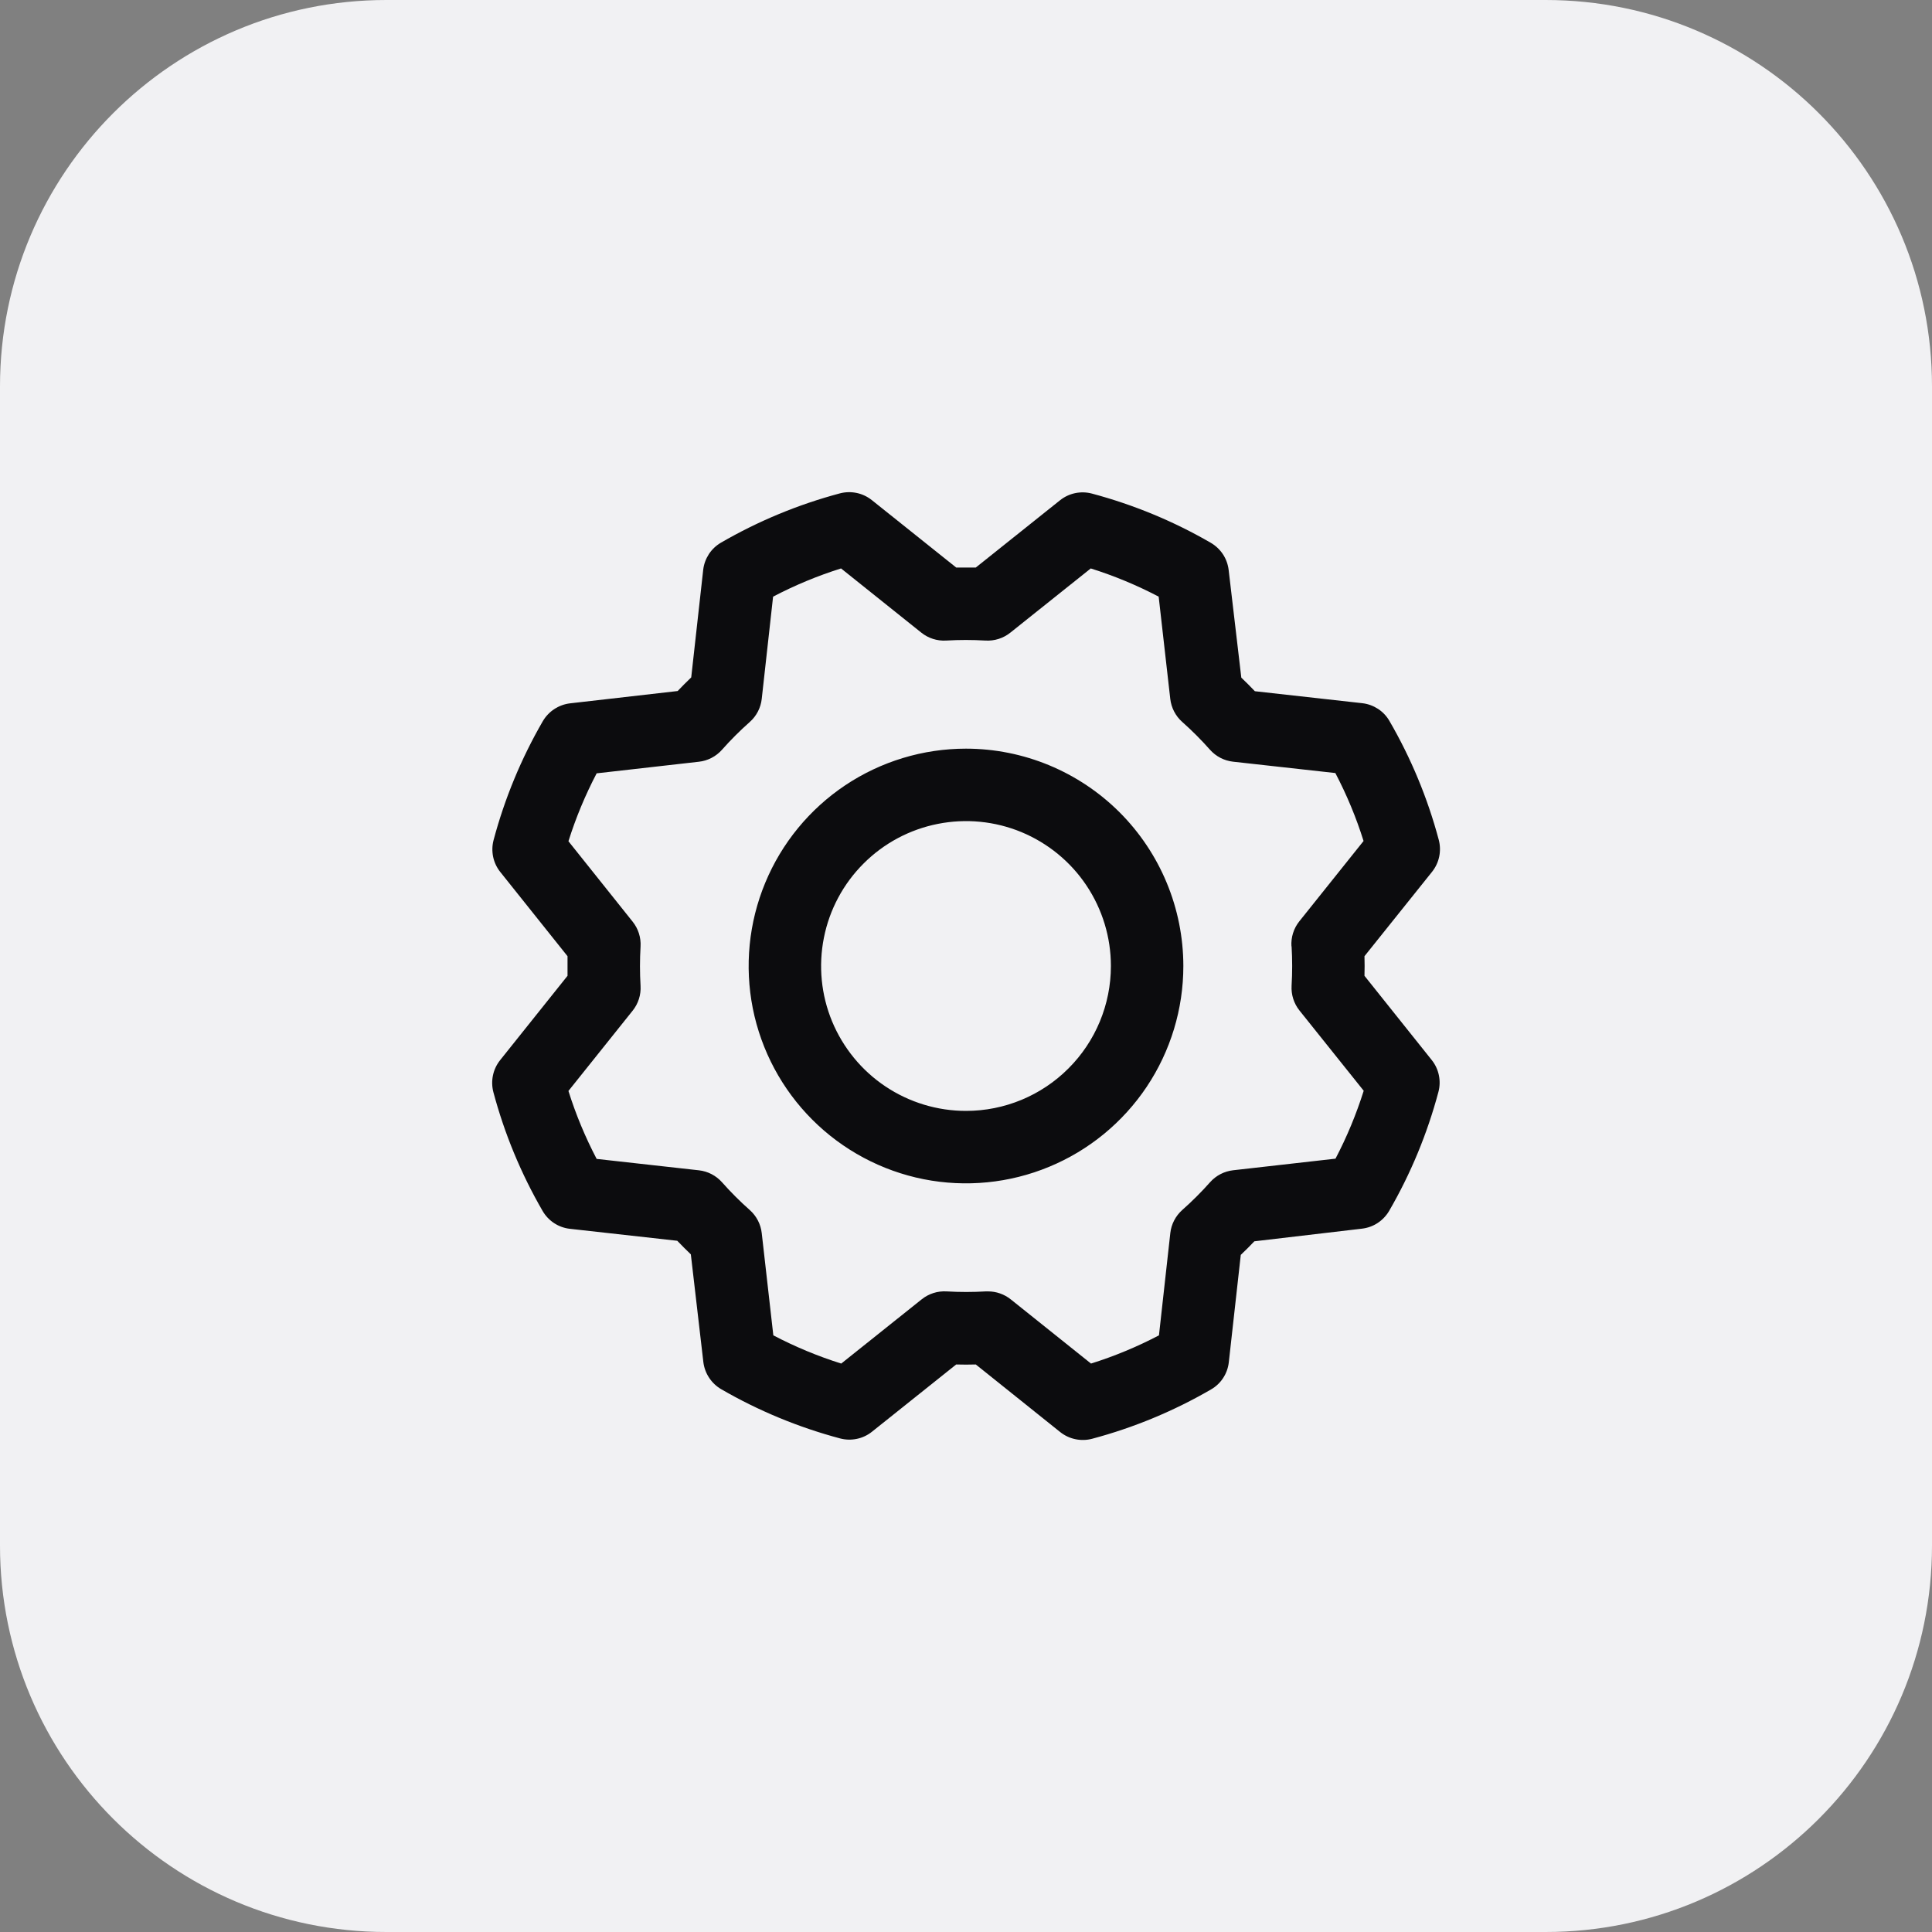
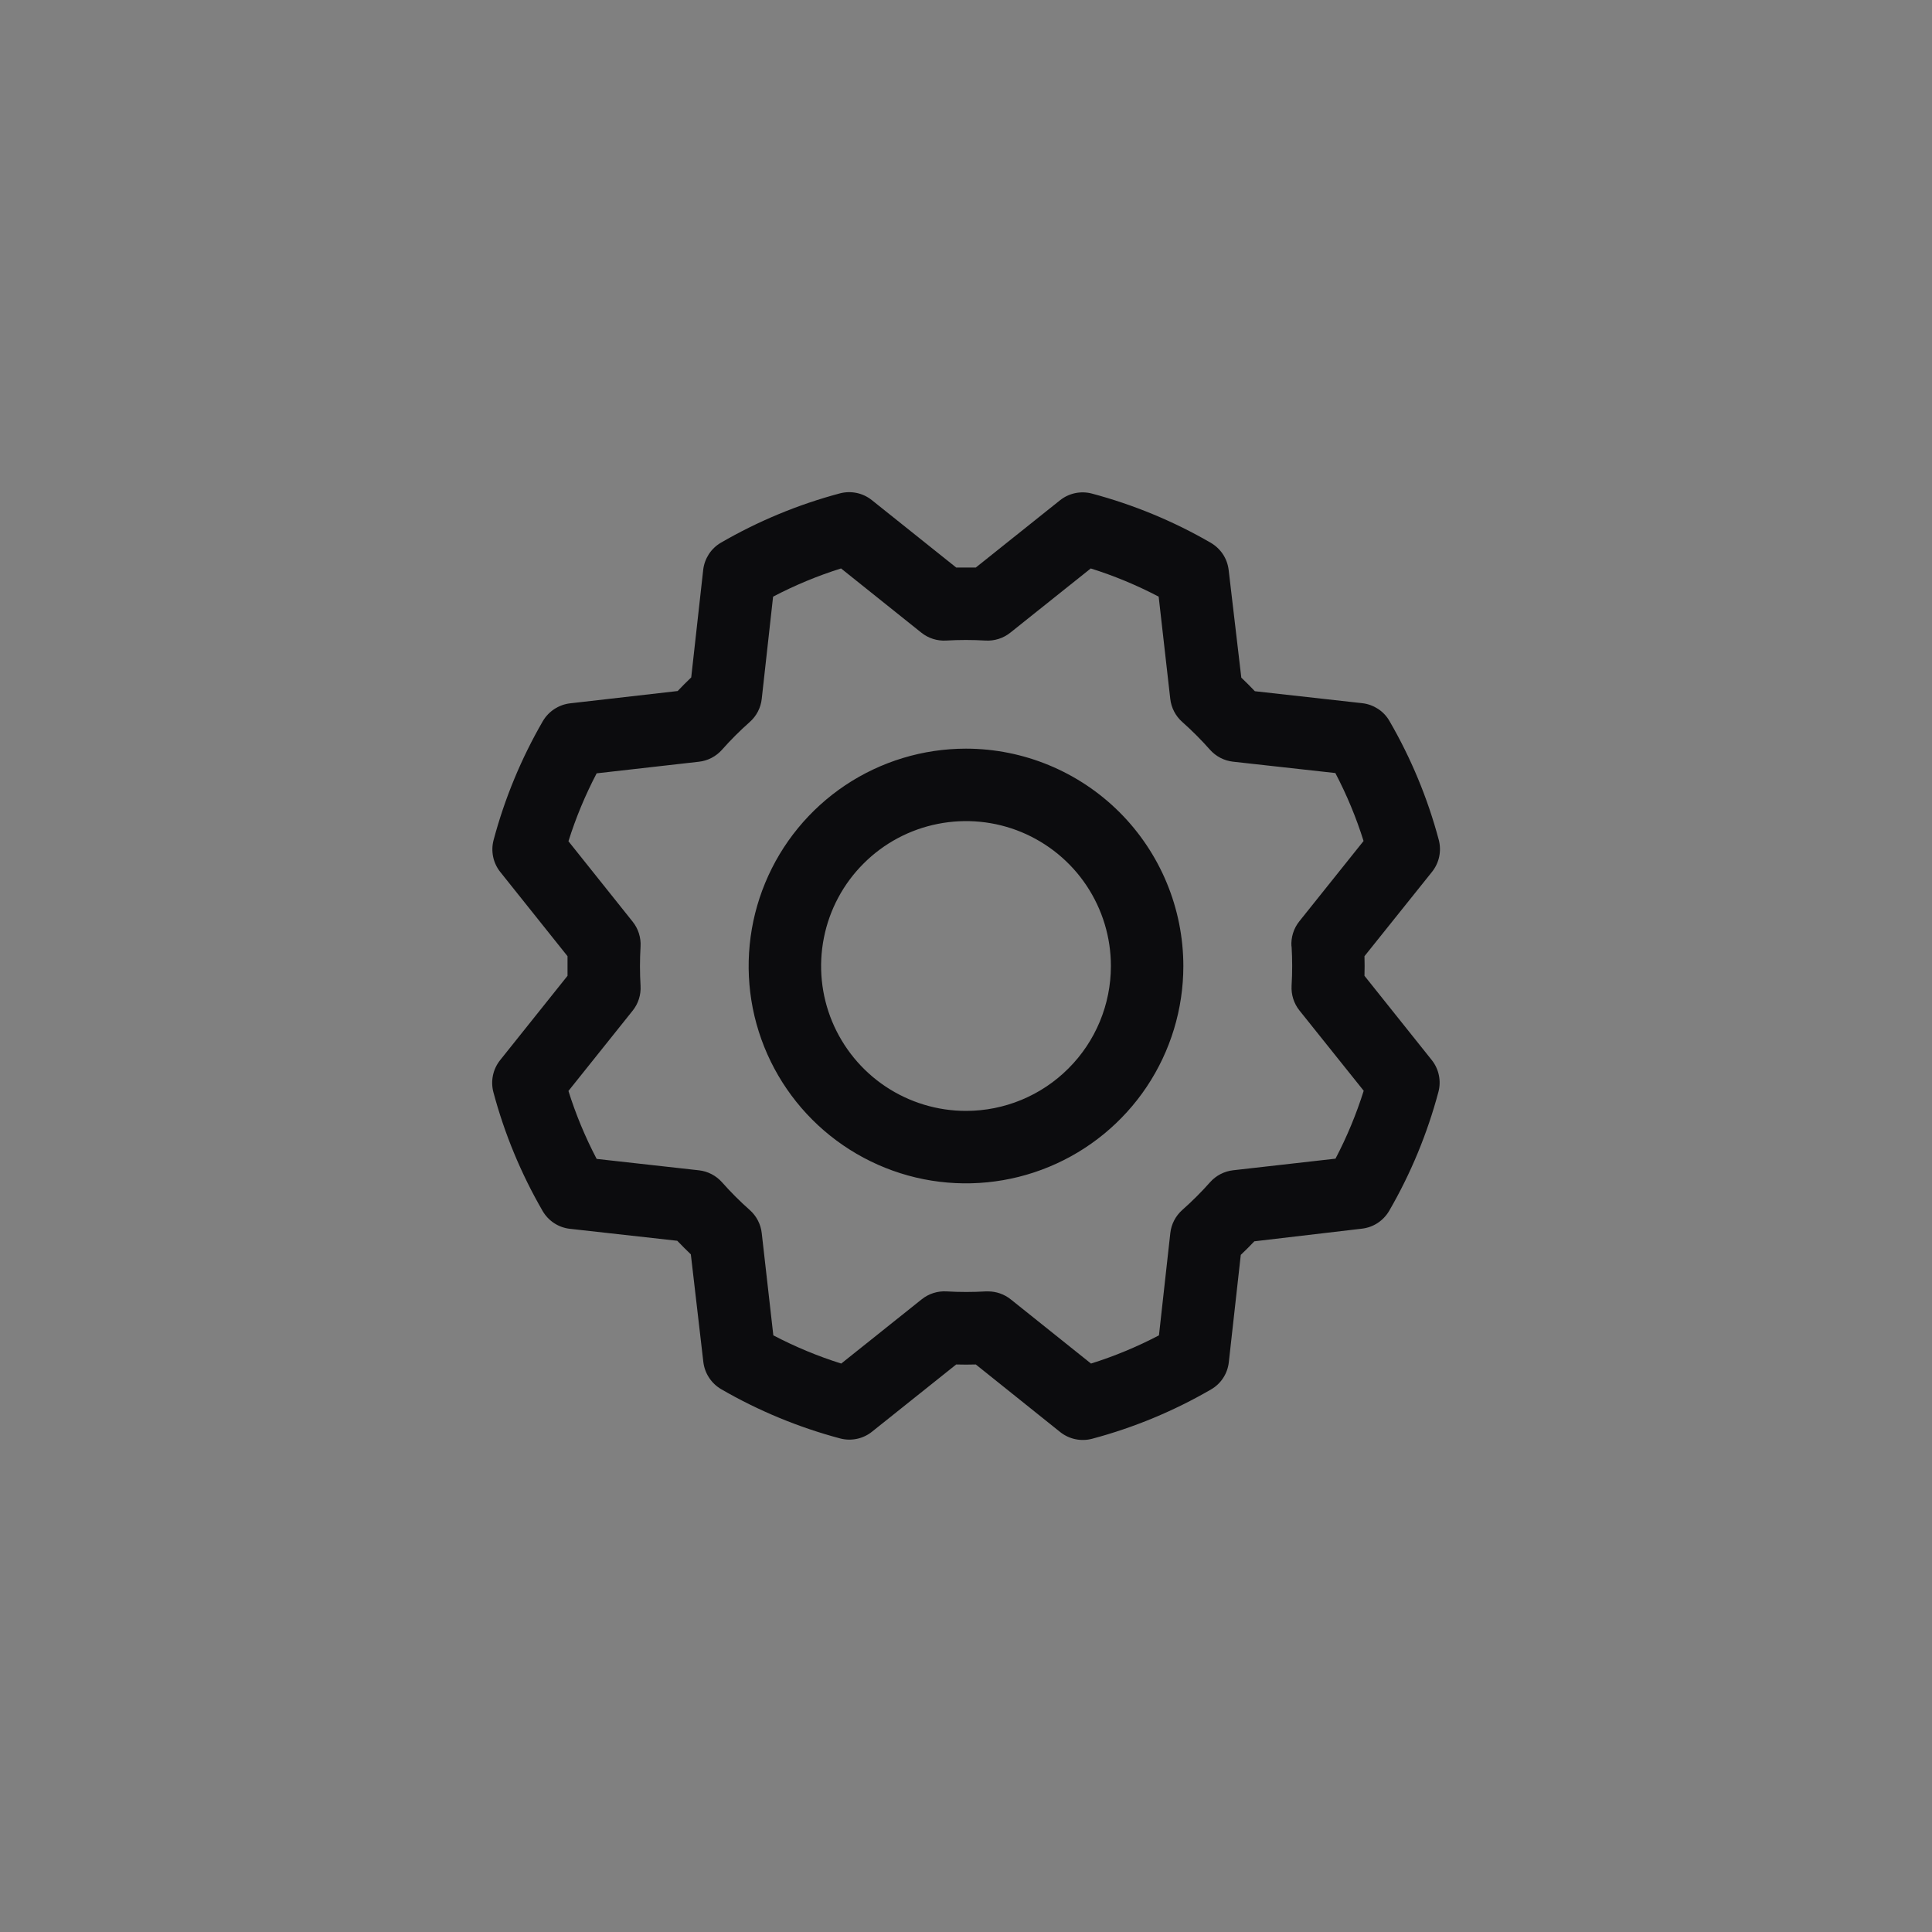
<svg xmlns="http://www.w3.org/2000/svg" width="40" height="40" viewBox="0 0 40 40" fill="none">
  <rect x="0" y="0" width="40" height="40" fill="#808080" stroke="none" />
-   <path d="M0 8C0 3.582 3.582 0 8 0H32C36.418 0 40 3.582 40 8V32C40 36.418 36.418 40 32 40H8C3.582 40 0 36.418 0 32V8Z" fill="#F1F1F3" />
  <path d="M20 15.5C19.11 15.5 18.24 15.764 17.5 16.258C16.76 16.753 16.183 17.456 15.843 18.278C15.502 19.1 15.413 20.005 15.586 20.878C15.76 21.751 16.189 22.553 16.818 23.182C17.447 23.811 18.249 24.24 19.122 24.414C19.995 24.587 20.9 24.498 21.722 24.157C22.544 23.817 23.247 23.24 23.742 22.5C24.236 21.76 24.5 20.89 24.5 20C24.499 18.807 24.024 17.663 23.181 16.819C22.337 15.976 21.193 15.501 20 15.5ZM20 23C19.407 23 18.827 22.824 18.333 22.494C17.84 22.165 17.456 21.696 17.228 21.148C17.001 20.6 16.942 19.997 17.058 19.415C17.173 18.833 17.459 18.298 17.879 17.879C18.298 17.459 18.833 17.173 19.415 17.058C19.997 16.942 20.6 17.001 21.148 17.228C21.696 17.456 22.165 17.84 22.494 18.333C22.824 18.827 23 19.407 23 20C23 20.796 22.684 21.559 22.121 22.121C21.559 22.684 20.796 23 20 23ZM28.25 20.203C28.254 20.067 28.254 19.933 28.25 19.797L29.649 18.05C29.722 17.958 29.773 17.851 29.797 17.736C29.821 17.621 29.818 17.502 29.788 17.388C29.558 16.526 29.215 15.699 28.767 14.927C28.709 14.826 28.628 14.74 28.53 14.676C28.432 14.613 28.321 14.572 28.205 14.559L25.981 14.311C25.889 14.214 25.795 14.12 25.7 14.03L25.438 11.801C25.424 11.685 25.384 11.573 25.32 11.476C25.255 11.378 25.169 11.297 25.068 11.238C24.297 10.791 23.469 10.449 22.607 10.219C22.494 10.189 22.375 10.186 22.26 10.21C22.145 10.234 22.037 10.285 21.945 10.359L20.203 11.75C20.067 11.75 19.933 11.75 19.797 11.75L18.05 10.354C17.958 10.281 17.851 10.23 17.736 10.206C17.621 10.182 17.502 10.185 17.388 10.215C16.526 10.445 15.699 10.788 14.927 11.235C14.826 11.294 14.74 11.375 14.676 11.473C14.613 11.571 14.572 11.682 14.559 11.798L14.311 14.025C14.214 14.118 14.12 14.212 14.03 14.307L11.801 14.562C11.685 14.576 11.573 14.617 11.476 14.681C11.378 14.745 11.297 14.831 11.238 14.932C10.791 15.704 10.449 16.531 10.219 17.393C10.189 17.506 10.186 17.625 10.21 17.74C10.234 17.855 10.285 17.963 10.359 18.055L11.75 19.797C11.75 19.933 11.75 20.067 11.75 20.203L10.354 21.95C10.281 22.042 10.23 22.149 10.206 22.265C10.182 22.379 10.185 22.498 10.215 22.612C10.445 23.474 10.788 24.301 11.235 25.073C11.294 25.174 11.375 25.26 11.473 25.324C11.571 25.388 11.682 25.428 11.798 25.441L14.022 25.689C14.115 25.786 14.209 25.88 14.303 25.97L14.562 28.199C14.576 28.316 14.617 28.427 14.681 28.524C14.745 28.622 14.831 28.703 14.932 28.762C15.704 29.209 16.531 29.551 17.393 29.781C17.506 29.811 17.625 29.814 17.74 29.79C17.855 29.766 17.963 29.715 18.055 29.641L19.797 28.25C19.933 28.254 20.067 28.254 20.203 28.25L21.95 29.649C22.042 29.722 22.149 29.773 22.265 29.797C22.379 29.821 22.498 29.818 22.612 29.788C23.474 29.558 24.301 29.215 25.073 28.767C25.174 28.709 25.26 28.628 25.324 28.53C25.388 28.432 25.428 28.321 25.441 28.205L25.689 25.981C25.786 25.889 25.88 25.795 25.97 25.7L28.199 25.438C28.316 25.424 28.427 25.384 28.524 25.32C28.622 25.255 28.703 25.169 28.762 25.068C29.209 24.297 29.551 23.469 29.781 22.607C29.811 22.494 29.814 22.375 29.79 22.26C29.766 22.145 29.715 22.037 29.641 21.945L28.25 20.203ZM26.741 19.593C26.757 19.864 26.757 20.136 26.741 20.407C26.73 20.593 26.788 20.776 26.904 20.921L28.234 22.583C28.081 23.068 27.886 23.539 27.65 23.989L25.531 24.229C25.347 24.25 25.176 24.338 25.053 24.477C24.873 24.68 24.68 24.872 24.477 25.052C24.339 25.175 24.25 25.346 24.23 25.53L23.995 27.647C23.544 27.883 23.074 28.079 22.588 28.231L20.925 26.901C20.792 26.795 20.627 26.737 20.457 26.737H20.412C20.141 26.753 19.869 26.753 19.598 26.737C19.412 26.726 19.229 26.784 19.084 26.9L17.417 28.231C16.932 28.079 16.462 27.883 16.011 27.647L15.771 25.531C15.751 25.347 15.662 25.176 15.524 25.053C15.32 24.873 15.128 24.68 14.948 24.477C14.825 24.339 14.654 24.25 14.47 24.23L12.353 23.994C12.117 23.543 11.921 23.073 11.769 22.587L13.099 20.924C13.215 20.779 13.273 20.596 13.262 20.411C13.246 20.14 13.246 19.868 13.262 19.597C13.273 19.411 13.215 19.228 13.099 19.083L11.769 17.417C11.921 16.932 12.117 16.462 12.353 16.011L14.469 15.771C14.653 15.751 14.824 15.662 14.947 15.524C15.127 15.32 15.32 15.128 15.523 14.948C15.662 14.825 15.751 14.654 15.771 14.469L16.006 12.353C16.457 12.117 16.927 11.921 17.413 11.769L19.076 13.099C19.221 13.215 19.404 13.273 19.589 13.262C19.86 13.246 20.132 13.246 20.403 13.262C20.589 13.273 20.772 13.215 20.917 13.099L22.583 11.769C23.068 11.921 23.539 12.117 23.989 12.353L24.229 14.469C24.25 14.653 24.338 14.824 24.477 14.947C24.68 15.127 24.872 15.32 25.052 15.523C25.175 15.661 25.346 15.75 25.53 15.77L27.647 16.005C27.883 16.456 28.079 16.926 28.231 17.412L26.901 19.075C26.784 19.221 26.726 19.406 26.738 19.593H26.741Z" fill="#0C0C0E" />
</svg>